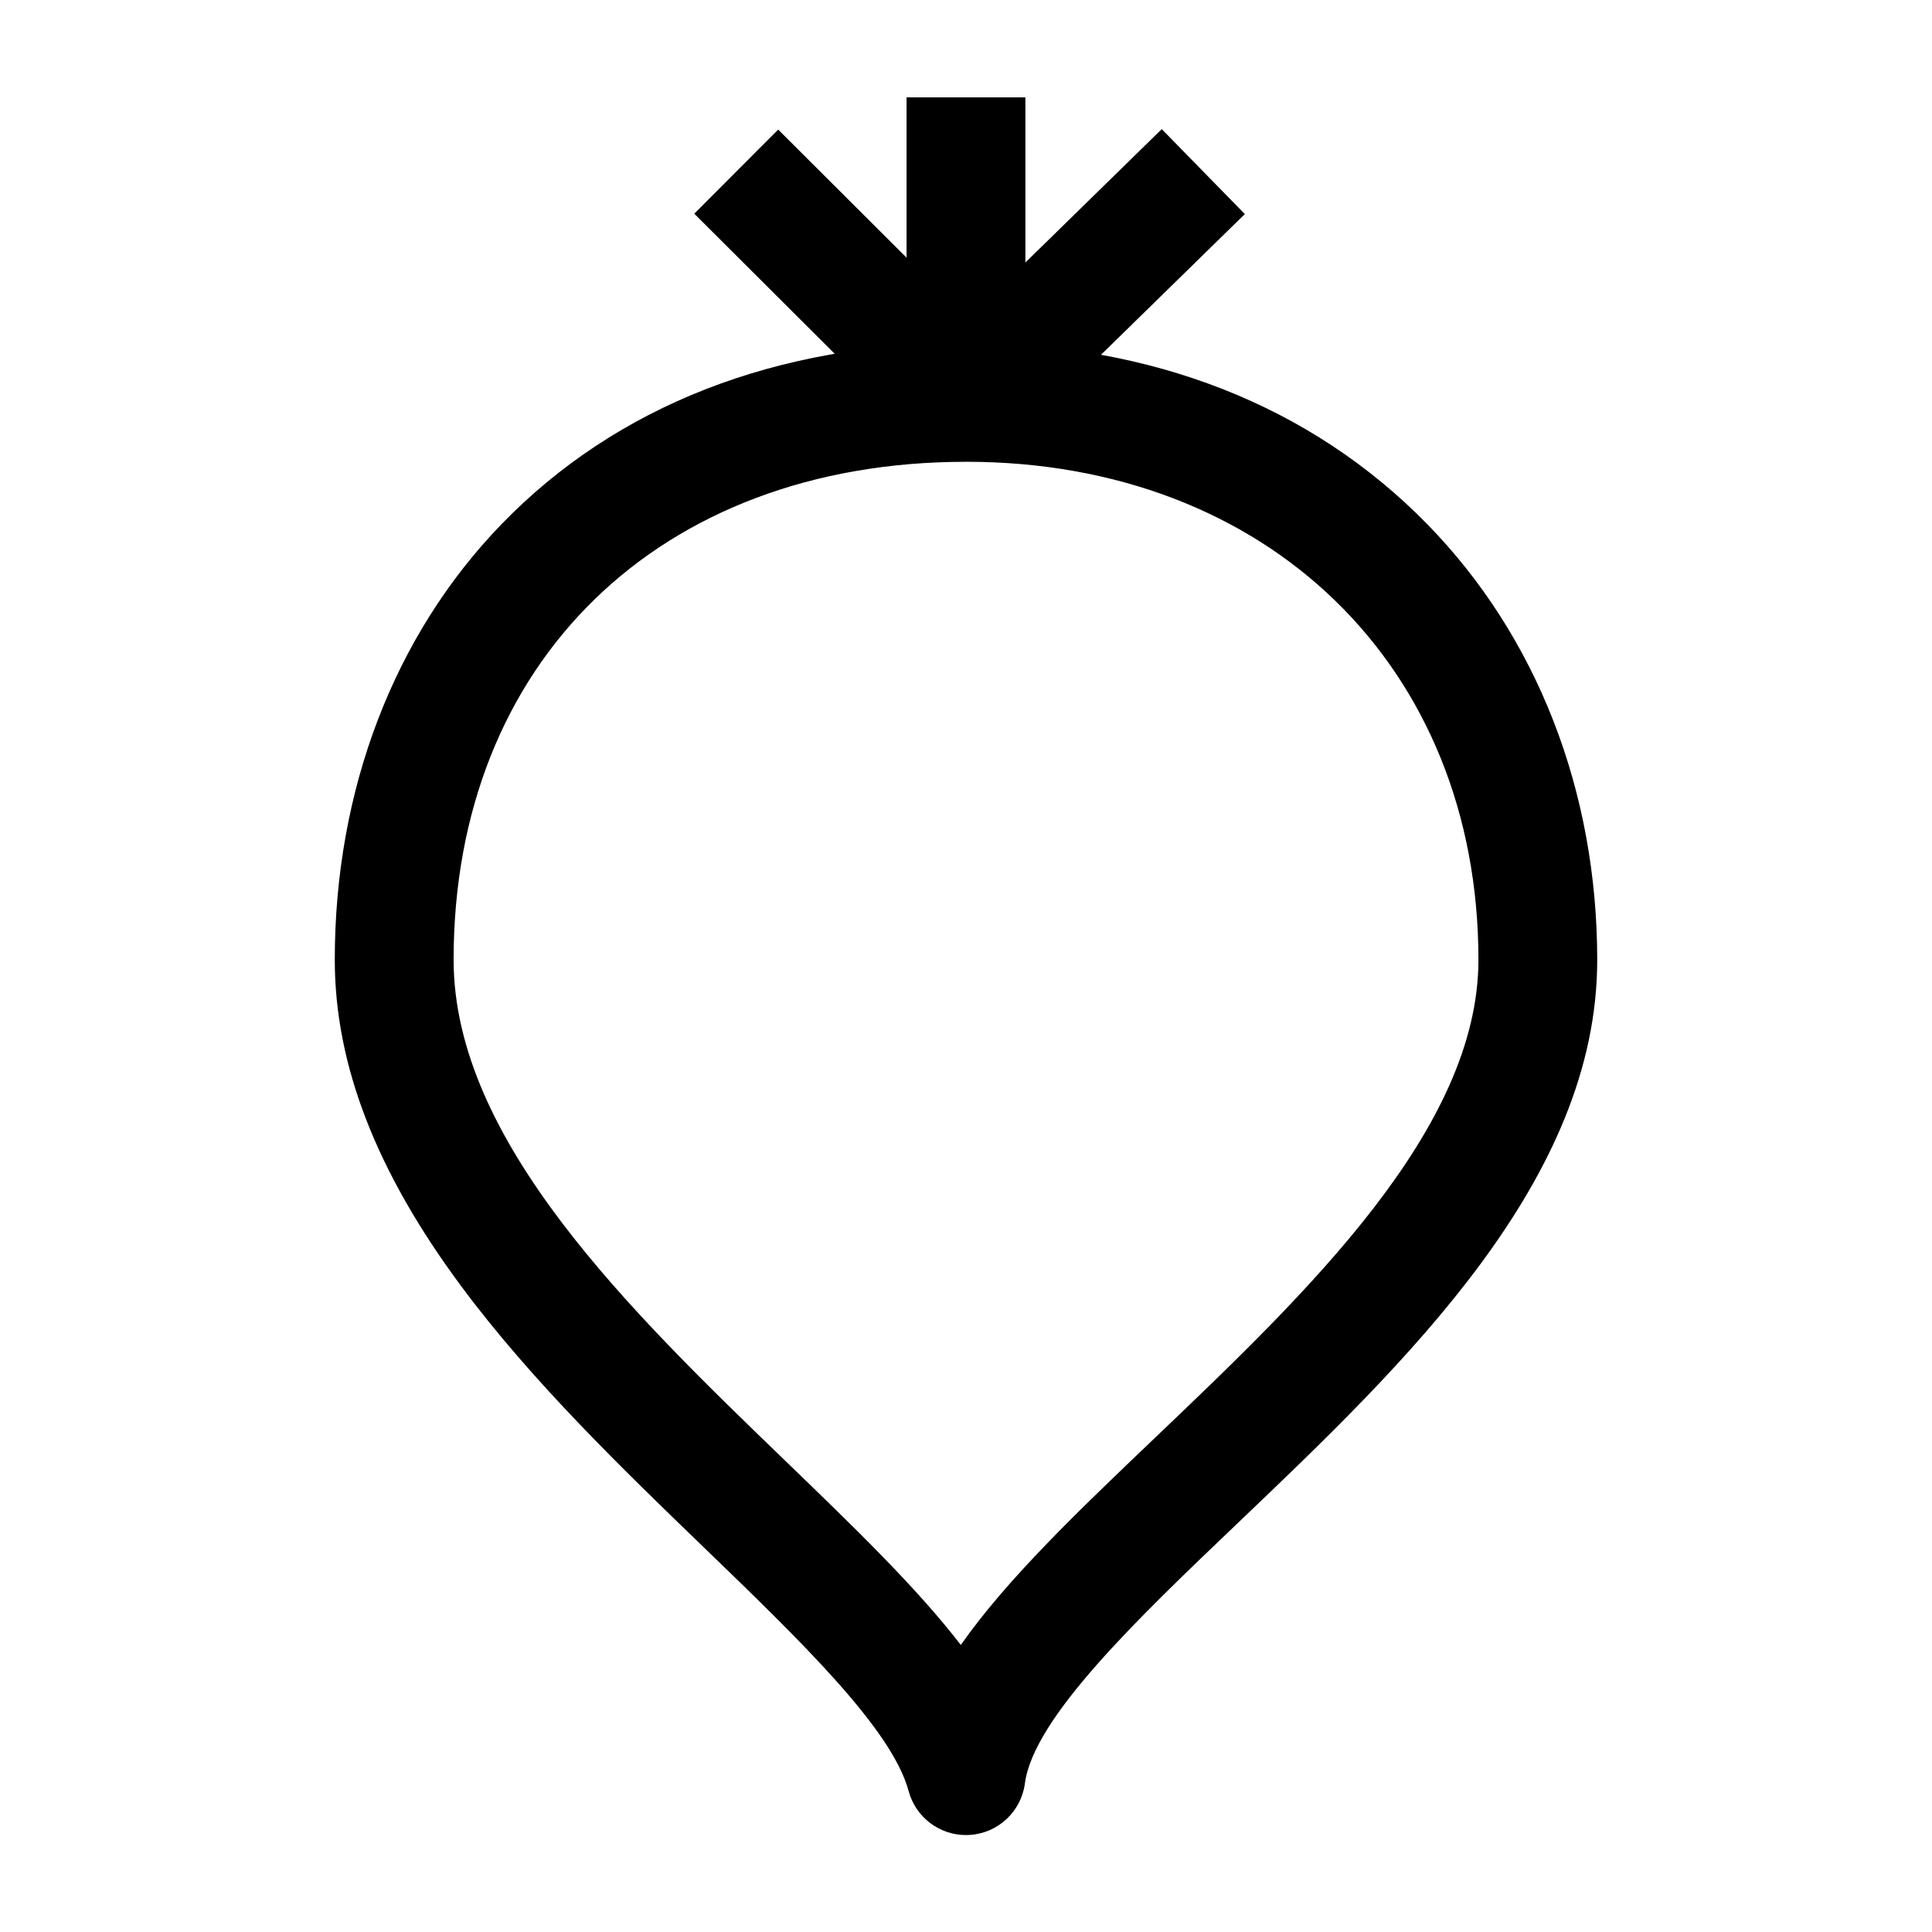
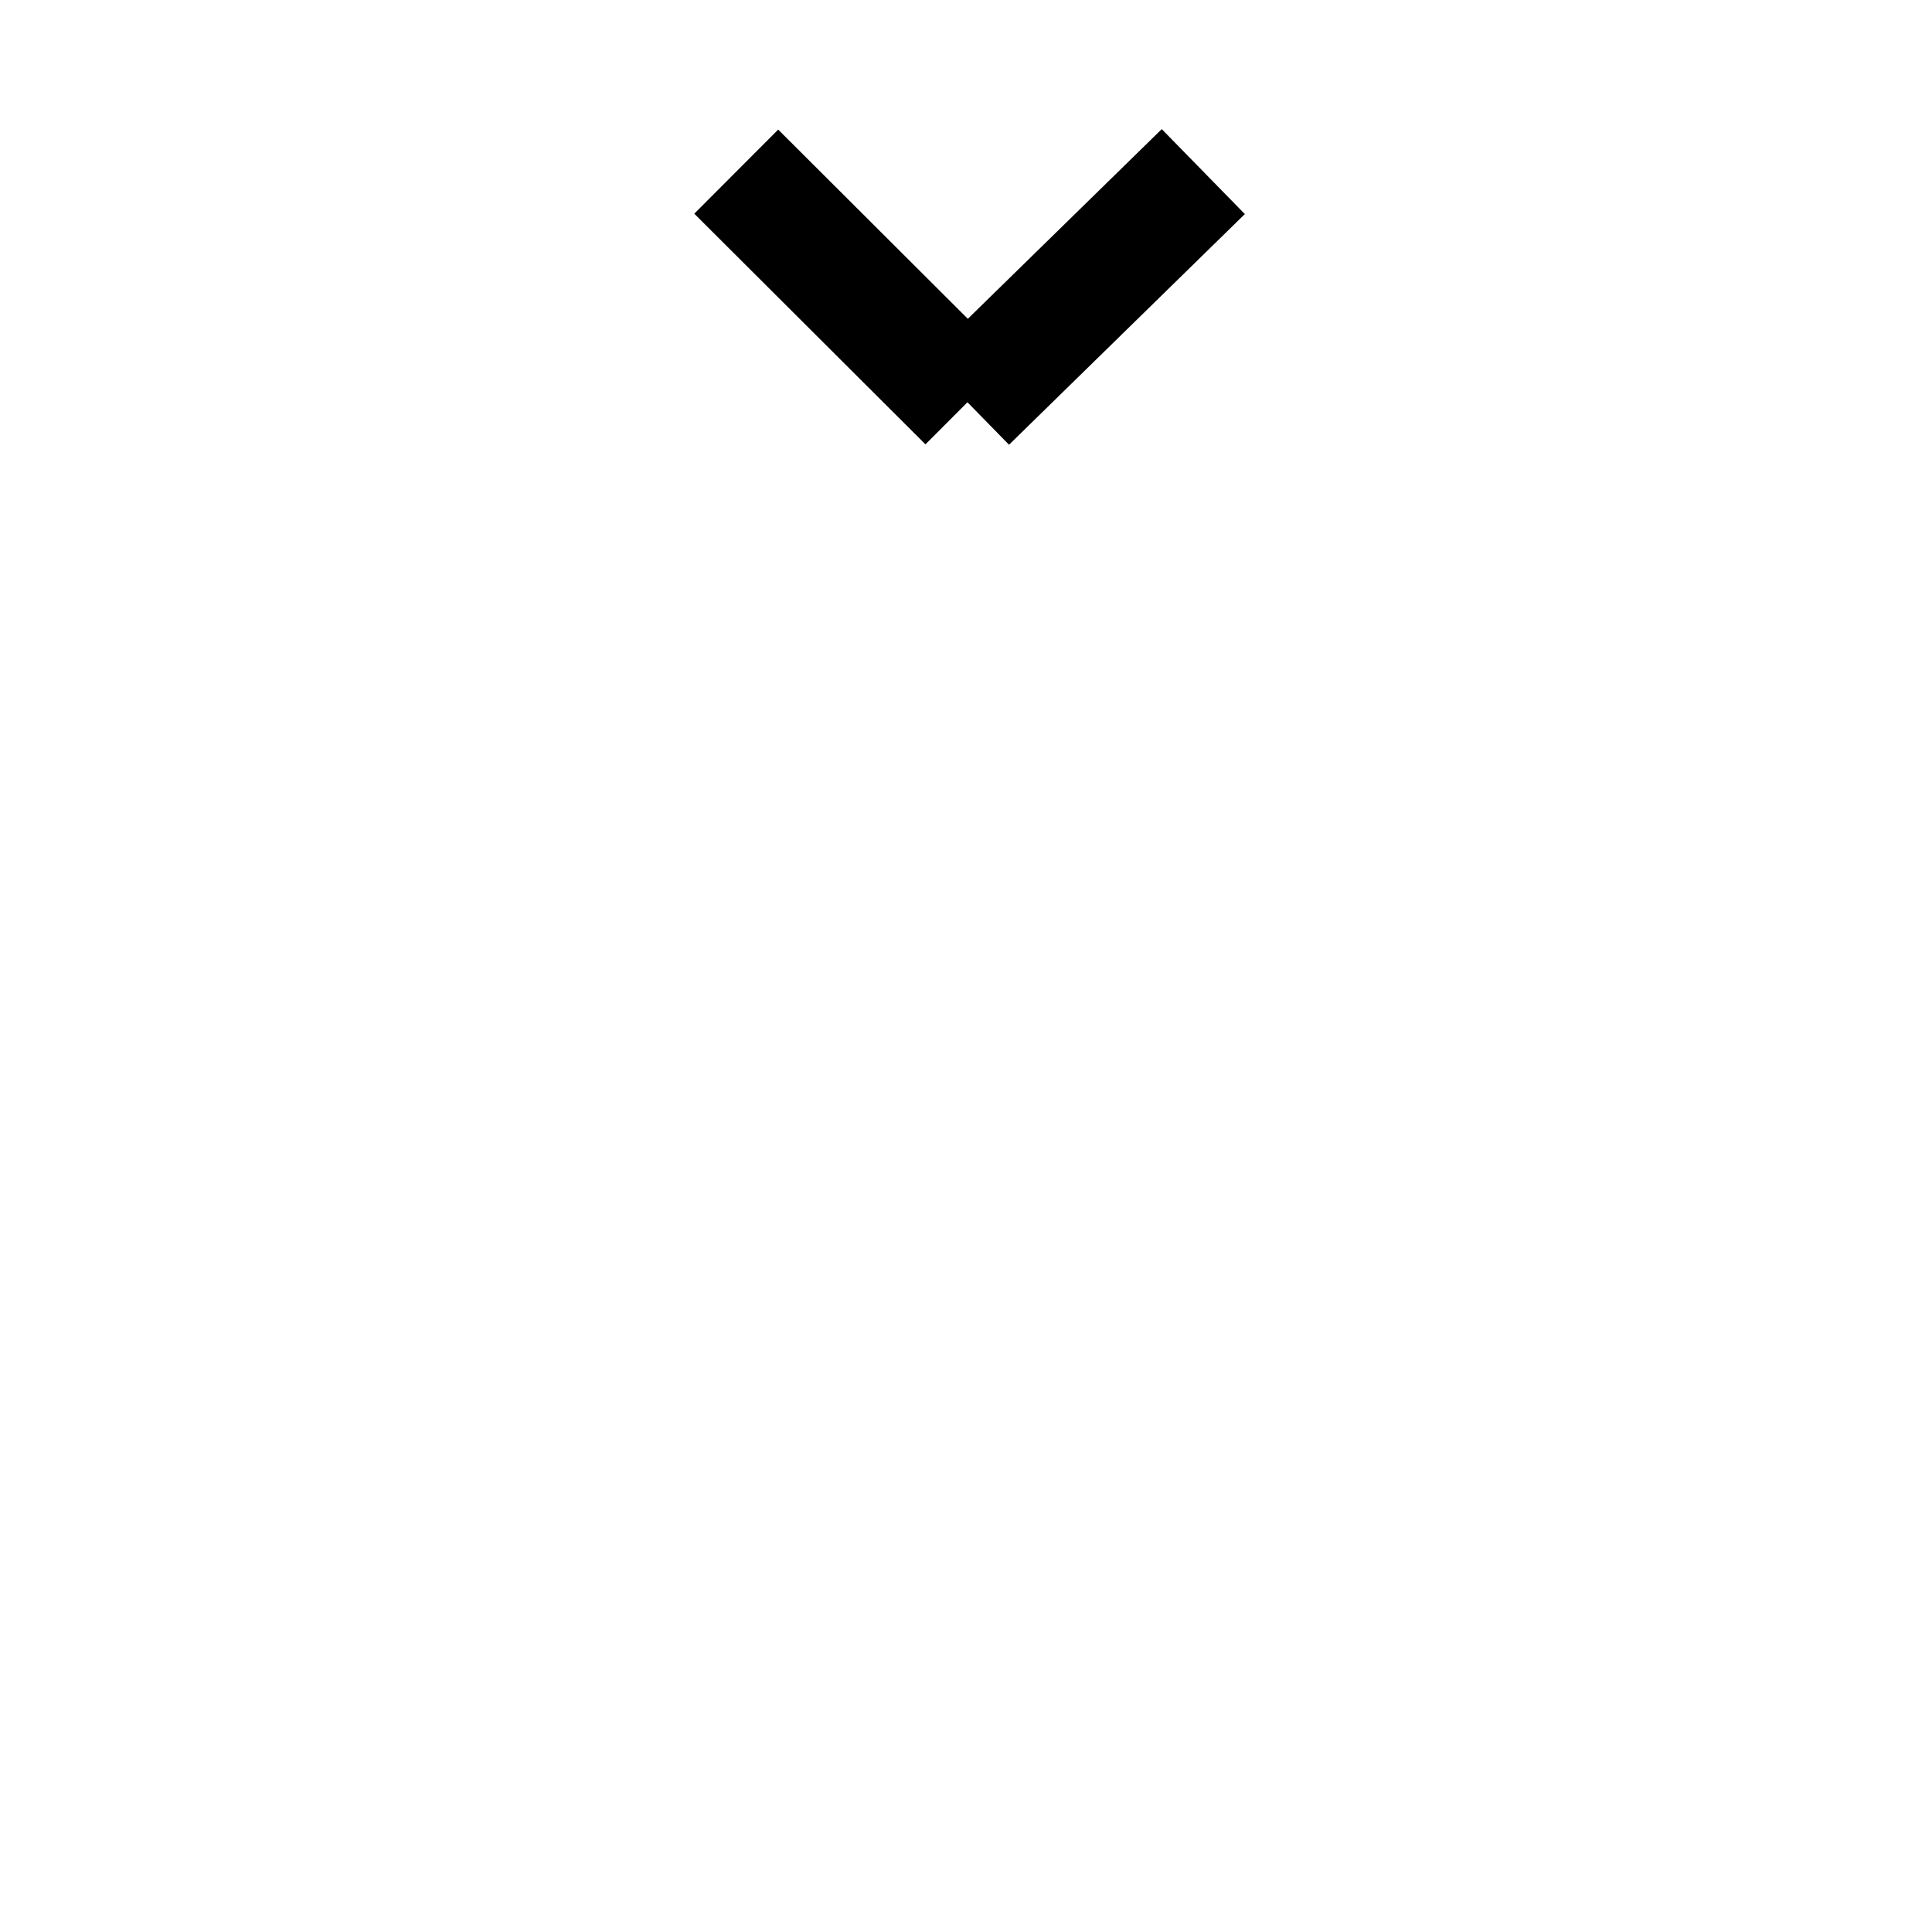
<svg xmlns="http://www.w3.org/2000/svg" fill="#000000" width="800px" height="800px" version="1.1" viewBox="144 144 512 512">
  <g>
-     <path d="m384.25 169.8h31.488v80.668h-31.488z" />
    <path d="m389.38 239.35 62.496-61.133 22.02 22.512-62.496 61.133z" />
    <path d="m327.99 200.63 22.238-22.289 61.266 61.125-22.238 22.289z" />
-     <path d="m399.99 630.31c-7.074 0-13.336-4.746-15.195-11.656-4.426-16.457-28.598-39.793-54.188-64.496-21.387-20.645-45.625-44.043-64.309-69.203-22.594-30.43-33.578-58.758-33.578-86.613 0-44.992 15.68-85.969 44.152-115.39 30.426-31.438 73.004-48.055 123.13-48.055 49.234 0 91.496 16.598 122.21 47.992 29.051 29.695 45.055 70.691 45.07 115.45 0.02 58.391-50.625 106.71-95.309 149.34-26.586 25.363-54.074 51.59-56.363 68.945-0.98 7.445-7.082 13.16-14.574 13.652-0.352 0.023-0.699 0.035-1.047 0.035zm0.012-363.93c-81.219 0-135.79 53.027-135.79 131.95 0 47.949 46.895 93.219 88.27 133.16 17.902 17.281 34.352 33.16 46.145 48.434 12.289-17.516 31.09-35.453 51.613-55.039 40.109-38.27 85.57-81.641 85.559-126.55-0.023-77.695-55.863-131.96-135.79-131.96z" />
  </g>
</svg>